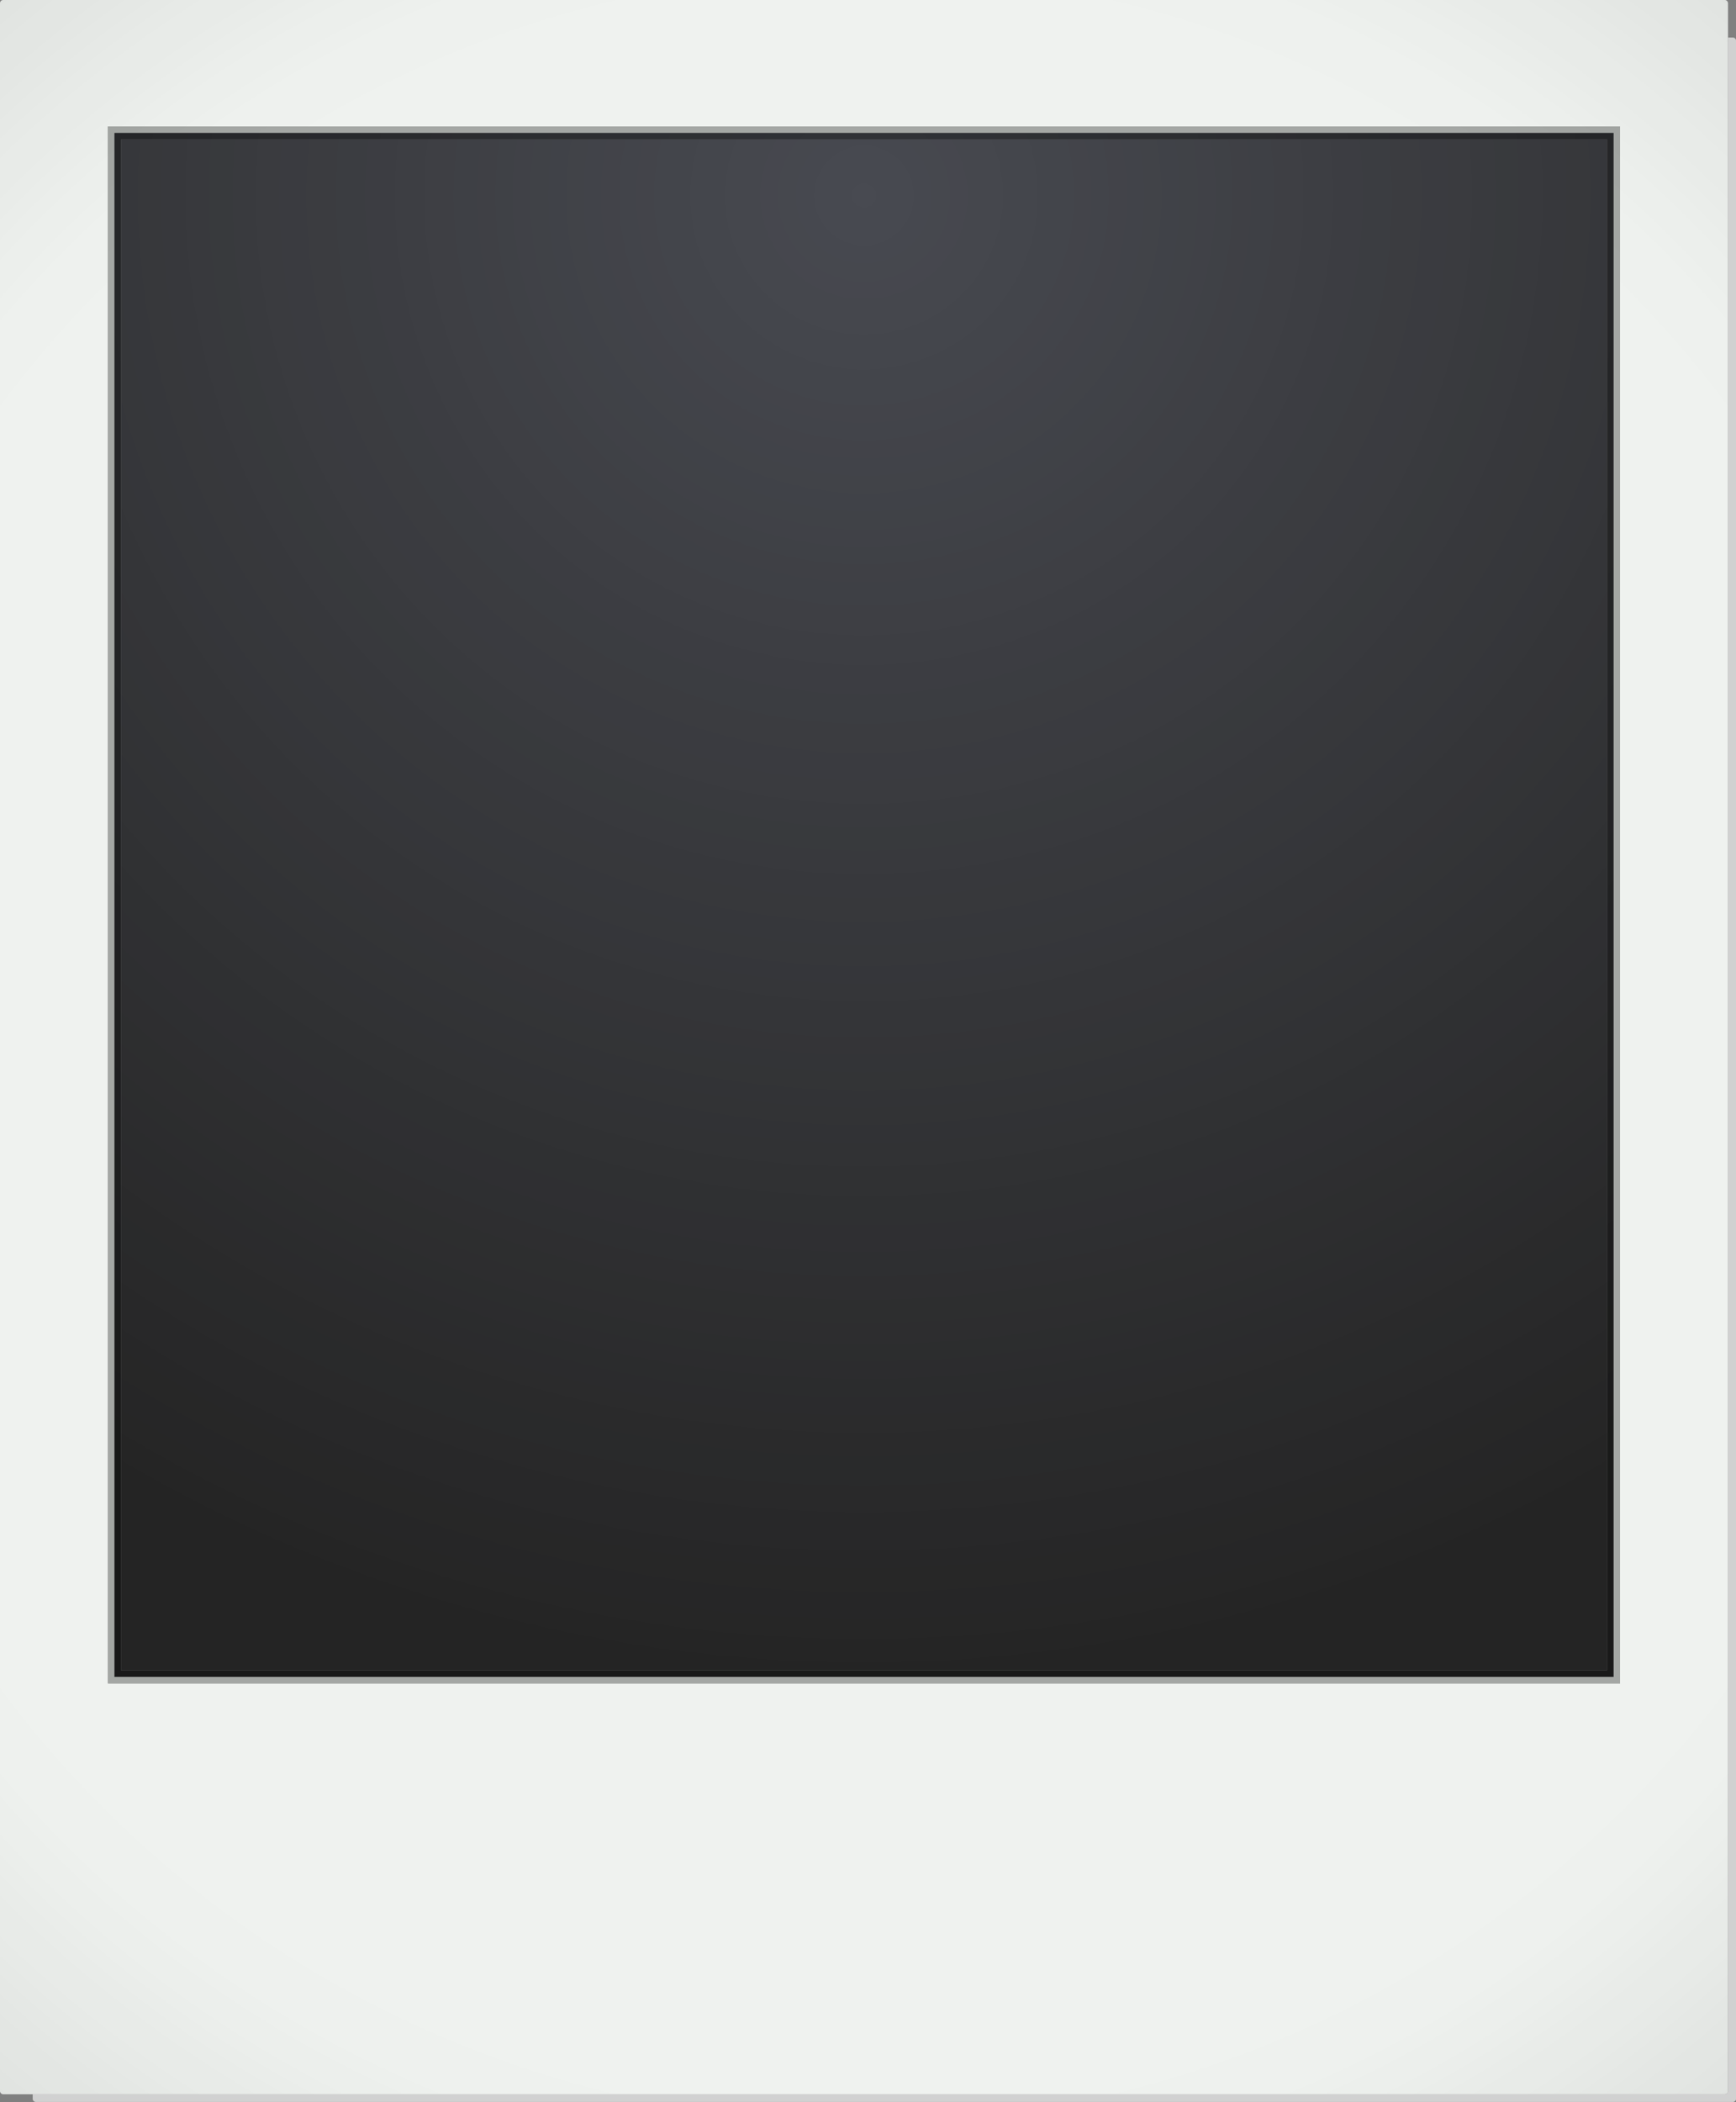
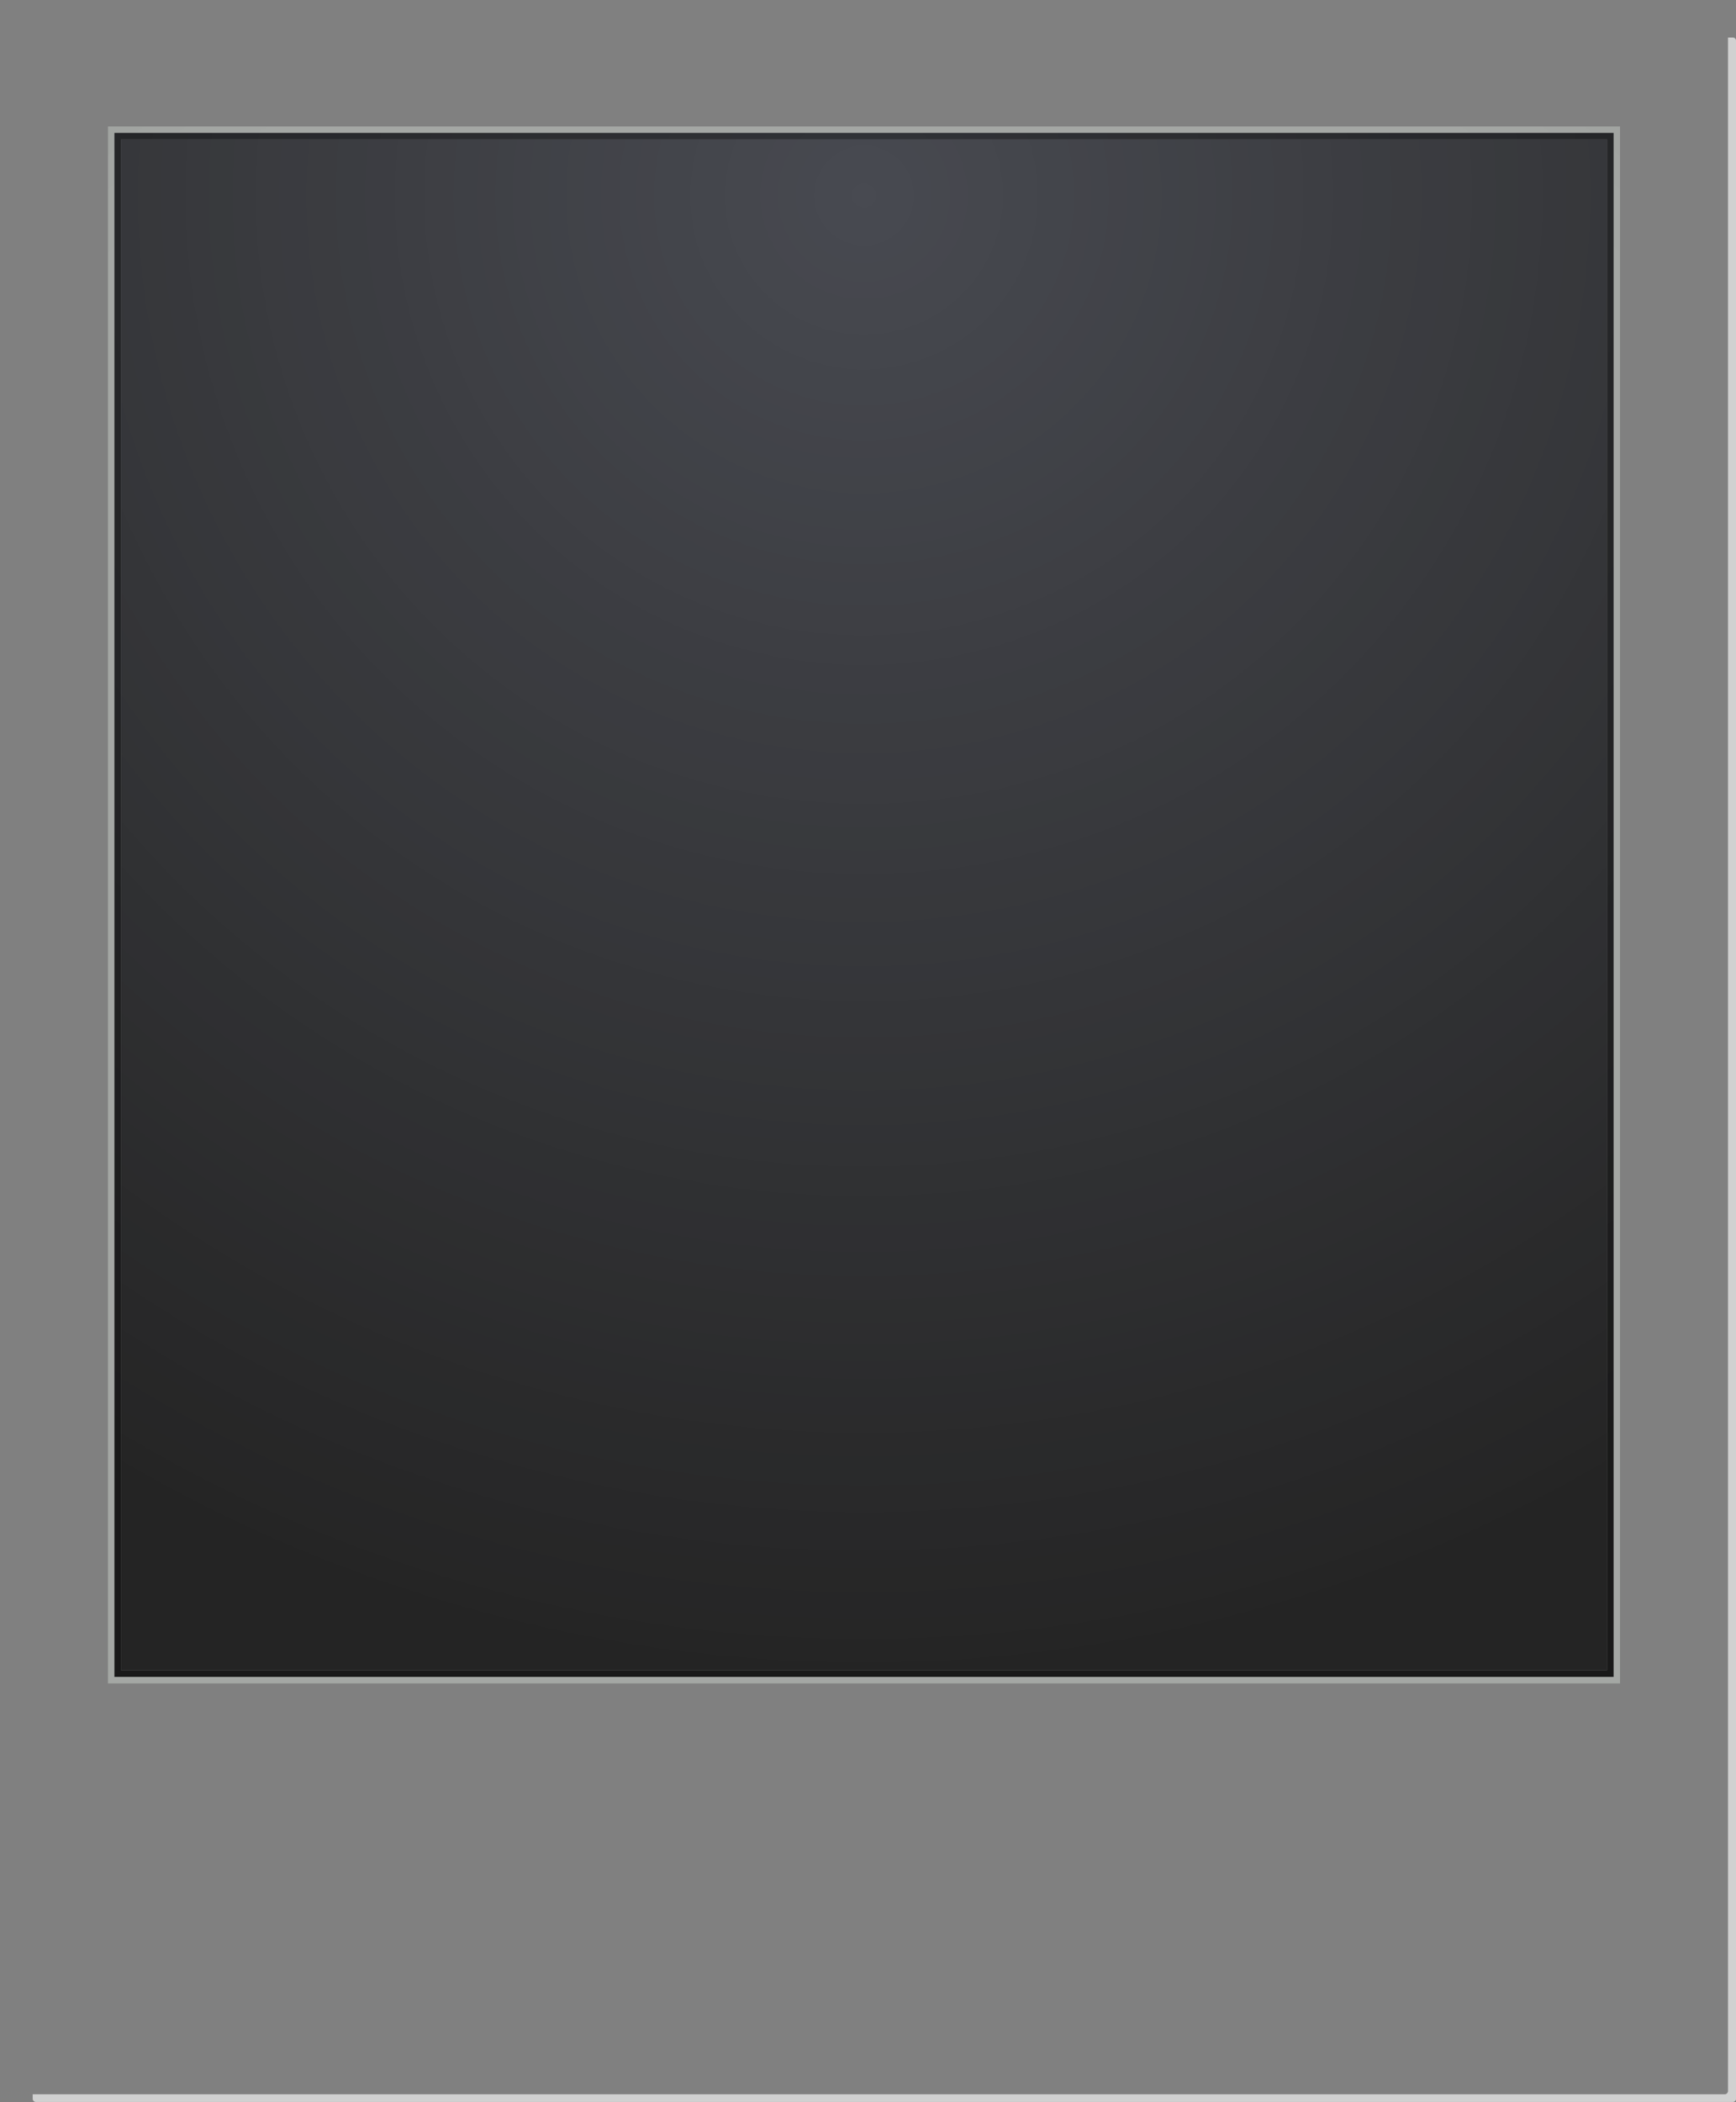
<svg xmlns="http://www.w3.org/2000/svg" xmlns:xlink="http://www.w3.org/1999/xlink" height="389.4" preserveAspectRatio="xMidYMid meet" version="1.0" viewBox="0.0 0.0 321.7 389.4" width="321.7" zoomAndPan="magnify">
  <rect x="0.0" y="0.0" width="321.7" height="389.4" fill="#808080" stroke="none" />
  <defs>
    <clipPath id="a">
      <path d="M 6 6 L 321.711 6 L 321.711 389.379 L 6 389.379 Z M 6 6" />
    </clipPath>
    <clipPath id="b">
      <path d="M 0 0 L 321 0 L 321 388 L 0 388 Z M 0 0" />
    </clipPath>
    <clipPath id="c">
      <path d="M 319.613 387.953 L 0.602 387.953 C 0.27 387.953 0 387.684 0 387.352 L 0 0.602 C 0 0.266 0.27 -0.004 0.602 -0.004 L 319.613 -0.004 C 319.945 -0.004 320.219 0.266 320.219 0.602 L 320.219 387.352 C 320.219 387.684 319.945 387.953 319.613 387.953 M 20.008 23.426 L 20.008 311.84 L 300.211 311.84 L 300.211 23.426 L 20.008 23.426" />
    </clipPath>
    <clipPath id="d">
-       <path d="M 319.613 387.953 L 0.602 387.953 C 0.27 387.953 0 387.684 0 387.352 L 0 0.602 C 0 0.266 0.27 -0.004 0.602 -0.004 L 319.613 -0.004 C 319.945 -0.004 320.219 0.266 320.219 0.602 L 320.219 387.352 C 320.219 387.684 319.945 387.953 319.613 387.953 M 20.008 23.426 L 20.008 311.84 L 300.211 311.84 L 300.211 23.426 L 20.008 23.426" />
-     </clipPath>
+       </clipPath>
    <clipPath id="f">
      <path d="M 22.414 25.836 L 297.801 25.836 L 297.801 309.434 L 22.414 309.434 Z M 22.414 25.836" />
    </clipPath>
    <clipPath id="h">
      <path d="M 20.008 23.426 L 300.211 23.426 L 300.211 24.629 L 20.008 24.629 Z M 299.008 24.629 L 300.211 24.629 L 300.211 310.637 L 299.008 310.637 Z M 20.008 24.629 L 21.211 24.629 L 21.211 310.637 L 20.008 310.637 Z M 20.008 310.637 L 300.211 310.637 L 300.211 311.84 L 20.008 311.84 Z M 20.008 310.637" />
    </clipPath>
    <clipPath id="j">
      <path d="M 21.211 24.629 L 299.008 24.629 L 299.008 25.836 L 21.211 25.836 Z M 297.801 25.836 L 299.008 25.836 L 299.008 309.434 L 297.801 309.434 Z M 21.211 25.836 L 22.414 25.836 L 22.414 309.434 L 21.211 309.434 Z M 21.211 309.434 L 299.008 309.434 L 299.008 310.637 L 21.211 310.637 Z M 21.211 309.434" />
    </clipPath>
    <radialGradient cx="0" cy="0" fx="0" fy="0" gradientTransform="translate(160.108 193.976)" gradientUnits="userSpaceOnUse" id="e" r="337.827" xlink:actuate="onLoad" xlink:show="other" xlink:type="simple">
      <stop offset="0" stop-color="#eff2ef" />
      <stop offset=".5" stop-color="#eff2ef" />
      <stop offset=".563" stop-color="#eff2ef" />
      <stop offset=".617" stop-color="#eef1ee" />
      <stop offset=".621" stop-color="#edf0ed" />
      <stop offset=".625" stop-color="#edf0ed" />
      <stop offset=".629" stop-color="#ecefec" />
      <stop offset=".637" stop-color="#ecefec" />
      <stop offset=".645" stop-color="#ebeeeb" />
      <stop offset=".652" stop-color="#eaedea" />
      <stop offset=".66" stop-color="#e9ece9" />
      <stop offset=".668" stop-color="#e8ebe8" />
      <stop offset=".676" stop-color="#e8ebe8" />
      <stop offset=".684" stop-color="#e7eae7" />
      <stop offset=".691" stop-color="#e6e9e6" />
      <stop offset=".699" stop-color="#e5e8e5" />
      <stop offset=".707" stop-color="#e4e7e4" />
      <stop offset=".715" stop-color="#e3e6e3" />
      <stop offset=".723" stop-color="#e3e6e3" />
      <stop offset=".73" stop-color="#e2e5e2" />
      <stop offset=".738" stop-color="#e1e4e1" />
      <stop offset=".746" stop-color="#e0e3e0" />
      <stop offset=".754" stop-color="#e0e3e0" />
      <stop offset=".758" stop-color="#dfe2df" />
      <stop offset=".762" stop-color="#dfe2df" />
      <stop offset=".766" stop-color="#dee1de" />
      <stop offset=".77" stop-color="#dee1de" />
      <stop offset=".773" stop-color="#dee1de" />
      <stop offset=".777" stop-color="#dde0dd" />
      <stop offset=".781" stop-color="#dde0dd" />
      <stop offset=".785" stop-color="#dcdfdc" />
      <stop offset=".789" stop-color="#dcdfdc" />
      <stop offset=".793" stop-color="#dbdedb" />
      <stop offset=".797" stop-color="#dbdedb" />
      <stop offset=".801" stop-color="#dbdedb" />
      <stop offset=".805" stop-color="#daddda" />
      <stop offset=".809" stop-color="#daddda" />
      <stop offset=".813" stop-color="#d9dcd9" />
      <stop offset=".816" stop-color="#d9dcd9" />
      <stop offset=".824" stop-color="#d8dbd8" />
      <stop offset=".832" stop-color="#d7dad7" />
      <stop offset=".84" stop-color="#d6d9d6" />
      <stop offset=".848" stop-color="#d6d9d6" />
      <stop offset=".855" stop-color="#d5d8d5" />
      <stop offset=".863" stop-color="#d4d7d4" />
      <stop offset=".871" stop-color="#d3d6d3" />
      <stop offset=".879" stop-color="#d2d5d2" />
      <stop offset=".883" stop-color="#d2d5d2" />
      <stop offset=".887" stop-color="#d2d5d2" />
      <stop offset=".891" stop-color="#d1d4d1" />
      <stop offset=".895" stop-color="#d1d4d1" />
      <stop offset=".898" stop-color="#d0d3d0" />
      <stop offset=".902" stop-color="#d0d3d0" />
      <stop offset=".906" stop-color="#d0d3d0" />
      <stop offset=".91" stop-color="#cfd2cf" />
      <stop offset=".918" stop-color="#ced1ce" />
      <stop offset=".926" stop-color="#cdd0cd" />
      <stop offset=".934" stop-color="#cdd0cd" />
      <stop offset=".941" stop-color="#cccfcc" />
      <stop offset=".945" stop-color="#cccfcc" />
      <stop offset=".949" stop-color="#cbcecb" />
      <stop offset=".953" stop-color="#cbcecb" />
      <stop offset=".957" stop-color="#cacdca" />
      <stop offset=".965" stop-color="#c9ccc9" />
      <stop offset=".973" stop-color="#c9ccc9" />
      <stop offset=".977" stop-color="#c8cbc8" />
      <stop offset=".98" stop-color="#c8cbc8" />
      <stop offset=".988" stop-color="#c7cac7" />
      <stop offset=".992" stop-color="#c6c9c6" />
      <stop offset="1" stop-color="#c6c9c6" />
    </radialGradient>
    <radialGradient cx="0" cy="0" fx="0" fy="0" gradientTransform="translate(160.109 36.216)" gradientUnits="userSpaceOnUse" id="g" r="279.994" xlink:actuate="onLoad" xlink:show="other" xlink:type="simple">
      <stop offset="0" stop-color="#484a51" />
      <stop offset=".016" stop-color="#474950" />
      <stop offset=".027" stop-color="#474950" />
      <stop offset=".039" stop-color="#46484f" />
      <stop offset=".051" stop-color="#46484e" />
      <stop offset=".063" stop-color="#46474e" />
      <stop offset=".074" stop-color="#45474d" />
      <stop offset=".086" stop-color="#45474d" />
      <stop offset=".098" stop-color="#44464c" />
      <stop offset=".109" stop-color="#44464c" />
      <stop offset=".121" stop-color="#43454b" />
      <stop offset=".133" stop-color="#43454b" />
      <stop offset=".145" stop-color="#43444a" />
      <stop offset=".156" stop-color="#42444a" />
      <stop offset=".168" stop-color="#424349" />
      <stop offset=".18" stop-color="#414349" />
      <stop offset=".191" stop-color="#414348" />
      <stop offset=".203" stop-color="#404248" />
      <stop offset=".215" stop-color="#404247" />
      <stop offset=".227" stop-color="#404147" />
      <stop offset=".238" stop-color="#3f4146" />
      <stop offset=".25" stop-color="#3f4045" />
      <stop offset=".262" stop-color="#3e4045" />
      <stop offset=".281" stop-color="#3e3f44" />
      <stop offset=".301" stop-color="#3d3e43" />
      <stop offset=".32" stop-color="#3c3d42" />
      <stop offset=".34" stop-color="#3b3d41" />
      <stop offset=".359" stop-color="#3b3c40" />
      <stop offset=".379" stop-color="#3a3b40" />
      <stop offset=".395" stop-color="#3a3b3f" />
      <stop offset=".41" stop-color="#393a3e" />
      <stop offset=".426" stop-color="#383a3d" />
      <stop offset=".441" stop-color="#38393d" />
      <stop offset=".457" stop-color="#37383c" />
      <stop offset=".473" stop-color="#37383b" />
      <stop offset=".488" stop-color="#36373b" />
      <stop offset=".504" stop-color="#36373a" />
      <stop offset=".516" stop-color="#35363a" />
      <stop offset=".527" stop-color="#353639" />
      <stop offset=".539" stop-color="#343538" />
      <stop offset=".551" stop-color="#343538" />
      <stop offset=".563" stop-color="#343437" />
      <stop offset=".574" stop-color="#333437" />
      <stop offset=".586" stop-color="#333436" />
      <stop offset=".598" stop-color="#323336" />
      <stop offset=".609" stop-color="#323335" />
      <stop offset=".621" stop-color="#313235" />
      <stop offset=".633" stop-color="#313234" />
      <stop offset=".652" stop-color="#303133" />
      <stop offset=".672" stop-color="#2f3032" />
      <stop offset=".691" stop-color="#2f2f32" />
      <stop offset=".707" stop-color="#2e2f31" />
      <stop offset=".723" stop-color="#2e2e30" />
      <stop offset=".738" stop-color="#2d2e2f" />
      <stop offset=".754" stop-color="#2d2d2f" />
      <stop offset=".766" stop-color="#2c2d2e" />
      <stop offset=".777" stop-color="#2c2c2e" />
      <stop offset=".789" stop-color="#2b2c2d" />
      <stop offset=".801" stop-color="#2b2b2d" />
      <stop offset=".813" stop-color="#2b2b2c" />
      <stop offset=".824" stop-color="#2a2a2b" />
      <stop offset=".844" stop-color="#292a2b" />
      <stop offset=".863" stop-color="#29292a" />
      <stop offset=".879" stop-color="#282829" />
      <stop offset=".891" stop-color="#282829" />
      <stop offset=".902" stop-color="#272728" />
      <stop offset=".914" stop-color="#272727" />
      <stop offset=".934" stop-color="#262627" />
      <stop offset=".949" stop-color="#262626" />
      <stop offset=".961" stop-color="#252525" />
      <stop offset=".98" stop-color="#242424" />
      <stop offset="1" stop-color="#242424" />
    </radialGradient>
    <radialGradient cx="0" cy="0" fx="0" fy="0" gradientTransform="translate(160.108 193.976)" gradientUnits="userSpaceOnUse" id="i" r="337.827" xlink:actuate="onLoad" xlink:show="other" xlink:type="simple">
      <stop offset="0" stop-color="#a4a7a4" />
      <stop offset=".5" stop-color="#a4a7a4" />
      <stop offset=".563" stop-color="#a4a7a4" />
      <stop offset=".59" stop-color="#a4a7a4" />
      <stop offset=".613" stop-color="#a3a6a3" />
      <stop offset=".625" stop-color="#a3a6a3" />
      <stop offset=".629" stop-color="#a2a5a2" />
      <stop offset=".637" stop-color="#a2a5a2" />
      <stop offset=".645" stop-color="#a1a4a1" />
      <stop offset=".652" stop-color="#a1a4a1" />
      <stop offset=".66" stop-color="#a0a3a0" />
      <stop offset=".664" stop-color="#a0a3a0" />
      <stop offset=".668" stop-color="#9fa29f" />
      <stop offset=".688" stop-color="#9fa29f" />
      <stop offset=".695" stop-color="#9ea19e" />
      <stop offset=".699" stop-color="#9da09d" />
      <stop offset=".707" stop-color="#9da09d" />
      <stop offset=".711" stop-color="#9c9f9c" />
      <stop offset=".727" stop-color="#9c9f9c" />
      <stop offset=".73" stop-color="#9b9e9b" />
      <stop offset=".734" stop-color="#9a9d9a" />
      <stop offset=".75" stop-color="#9a9d9a" />
      <stop offset=".754" stop-color="#999c99" />
      <stop offset=".766" stop-color="#989b98" />
      <stop offset=".777" stop-color="#989b98" />
      <stop offset=".781" stop-color="#989b98" />
      <stop offset=".785" stop-color="#979a97" />
      <stop offset=".789" stop-color="#969996" />
      <stop offset=".813" stop-color="#969996" />
      <stop offset=".816" stop-color="#959895" />
      <stop offset=".82" stop-color="#949794" />
      <stop offset=".828" stop-color="#949794" />
      <stop offset=".836" stop-color="#949694" />
      <stop offset=".844" stop-color="#939693" />
      <stop offset=".852" stop-color="#939693" />
      <stop offset=".855" stop-color="#929592" />
      <stop offset=".859" stop-color="#919491" />
      <stop offset=".875" stop-color="#919491" />
      <stop offset=".879" stop-color="#909390" />
      <stop offset=".891" stop-color="#8f928f" />
      <stop offset=".902" stop-color="#8f928f" />
      <stop offset=".906" stop-color="#8f928f" />
      <stop offset=".91" stop-color="#8e918e" />
      <stop offset=".914" stop-color="#8d908d" />
      <stop offset=".934" stop-color="#8d908d" />
      <stop offset=".941" stop-color="#8c8f8c" />
      <stop offset=".945" stop-color="#8b8e8b" />
      <stop offset=".957" stop-color="#8b8d8b" />
      <stop offset=".965" stop-color="#8a8d8a" />
      <stop offset=".973" stop-color="#8a8d8a" />
      <stop offset=".977" stop-color="#898c89" />
      <stop offset=".98" stop-color="#898c89" />
      <stop offset=".984" stop-color="#898b89" />
      <stop offset=".992" stop-color="#898b89" />
      <stop offset=".996" stop-color="#888b88" />
      <stop offset="1" stop-color="#888b88" />
    </radialGradient>
    <radialGradient cx="0" cy="0" fx="0" fy="0" gradientTransform="translate(160.109 36.216)" gradientUnits="userSpaceOnUse" id="k" r="279.994" xlink:actuate="onLoad" xlink:show="other" xlink:type="simple">
      <stop offset="0" stop-color="#313338" />
      <stop offset=".016" stop-color="#313237" />
      <stop offset=".043" stop-color="#303236" />
      <stop offset=".07" stop-color="#2f3135" />
      <stop offset=".082" stop-color="#2f3035" />
      <stop offset=".109" stop-color="#2f3034" />
      <stop offset=".121" stop-color="#2e3033" />
      <stop offset=".148" stop-color="#2d2f33" />
      <stop offset=".16" stop-color="#2d2f33" />
      <stop offset=".172" stop-color="#2d2e32" />
      <stop offset=".184" stop-color="#2d2e31" />
      <stop offset=".207" stop-color="#2d2e31" />
      <stop offset=".219" stop-color="#2c2e31" />
      <stop offset=".23" stop-color="#2b2d30" />
      <stop offset=".242" stop-color="#2b2c30" />
      <stop offset=".266" stop-color="#2b2c2f" />
      <stop offset=".285" stop-color="#2b2b2f" />
      <stop offset=".293" stop-color="#2a2b2e" />
      <stop offset=".313" stop-color="#2a2b2e" />
      <stop offset=".332" stop-color="#292a2d" />
      <stop offset=".34" stop-color="#282a2d" />
      <stop offset=".359" stop-color="#28292d" />
      <stop offset=".379" stop-color="#28292c" />
      <stop offset=".395" stop-color="#28292b" />
      <stop offset=".41" stop-color="#27282b" />
      <stop offset=".426" stop-color="#27282b" />
      <stop offset=".441" stop-color="#26272a" />
      <stop offset=".457" stop-color="#262729" />
      <stop offset=".488" stop-color="#252628" />
      <stop offset=".52" stop-color="#242527" />
      <stop offset=".547" stop-color="#242526" />
      <stop offset=".559" stop-color="#232426" />
      <stop offset=".586" stop-color="#232426" />
      <stop offset=".598" stop-color="#222325" />
      <stop offset=".609" stop-color="#222324" />
      <stop offset=".633" stop-color="#222324" />
      <stop offset=".641" stop-color="#222224" />
      <stop offset=".66" stop-color="#212223" />
      <stop offset=".668" stop-color="#212223" />
      <stop offset=".676" stop-color="#202122" />
      <stop offset=".684" stop-color="#202022" />
      <stop offset=".723" stop-color="#202021" />
      <stop offset=".738" stop-color="#1f2020" />
      <stop offset=".754" stop-color="#1f1f20" />
      <stop offset=".766" stop-color="#1e1e20" />
      <stop offset=".793" stop-color="#1e1e1f" />
      <stop offset=".816" stop-color="#1d1e1e" />
      <stop offset=".836" stop-color="#1d1d1e" />
      <stop offset=".844" stop-color="#1c1c1d" />
      <stop offset=".863" stop-color="#1c1c1d" />
      <stop offset=".879" stop-color="#1b1c1c" />
      <stop offset=".891" stop-color="#1b1c1b" />
      <stop offset=".918" stop-color="#1b1b1b" />
      <stop offset=".926" stop-color="#1a1a1b" />
      <stop offset=".941" stop-color="#1a1a1a" />
      <stop offset=".953" stop-color="#191a19" />
      <stop offset=".977" stop-color="#191a19" />
      <stop offset=".988" stop-color="#191919" />
      <stop offset="1" stop-color="#191919" />
    </radialGradient>
  </defs>
  <g>
    <g clip-path="url(#a)" id="change1_1">
      <path d="M 321.117 389.379 L 6.652 389.379 C 6.324 389.379 6.059 389.113 6.059 388.785 L 6.059 387.953 L 319.613 387.953 C 319.945 387.953 320.219 387.684 320.219 387.352 L 320.219 6.953 L 321.117 6.953 C 321.445 6.953 321.711 7.219 321.711 7.547 L 321.711 388.785 C 321.711 389.113 321.445 389.379 321.117 389.379" fill="#d1d1d1" />
    </g>
    <g clip-path="url(#b)">
      <g clip-path="url(#c)">
        <g clip-path="url(#d)">
          <path d="M 0 0 L 0 387.953 L 320.219 387.953 L 320.219 0 Z M 0 0" fill="url(#e)" />
        </g>
      </g>
    </g>
    <g clip-path="url(#f)">
      <path d="M 22.414 25.836 L 22.414 309.434 L 297.801 309.434 L 297.801 25.836 Z M 22.414 25.836" fill="url(#g)" />
    </g>
    <g clip-path="url(#h)">
      <path d="M 20.008 23.426 L 20.008 311.84 L 300.211 311.84 L 300.211 23.426 Z M 20.008 23.426" fill="url(#i)" />
    </g>
    <g clip-path="url(#j)">
      <path d="M 21.211 24.629 L 21.211 310.637 L 299.008 310.637 L 299.008 24.629 Z M 21.211 24.629" fill="url(#k)" />
    </g>
  </g>
</svg>